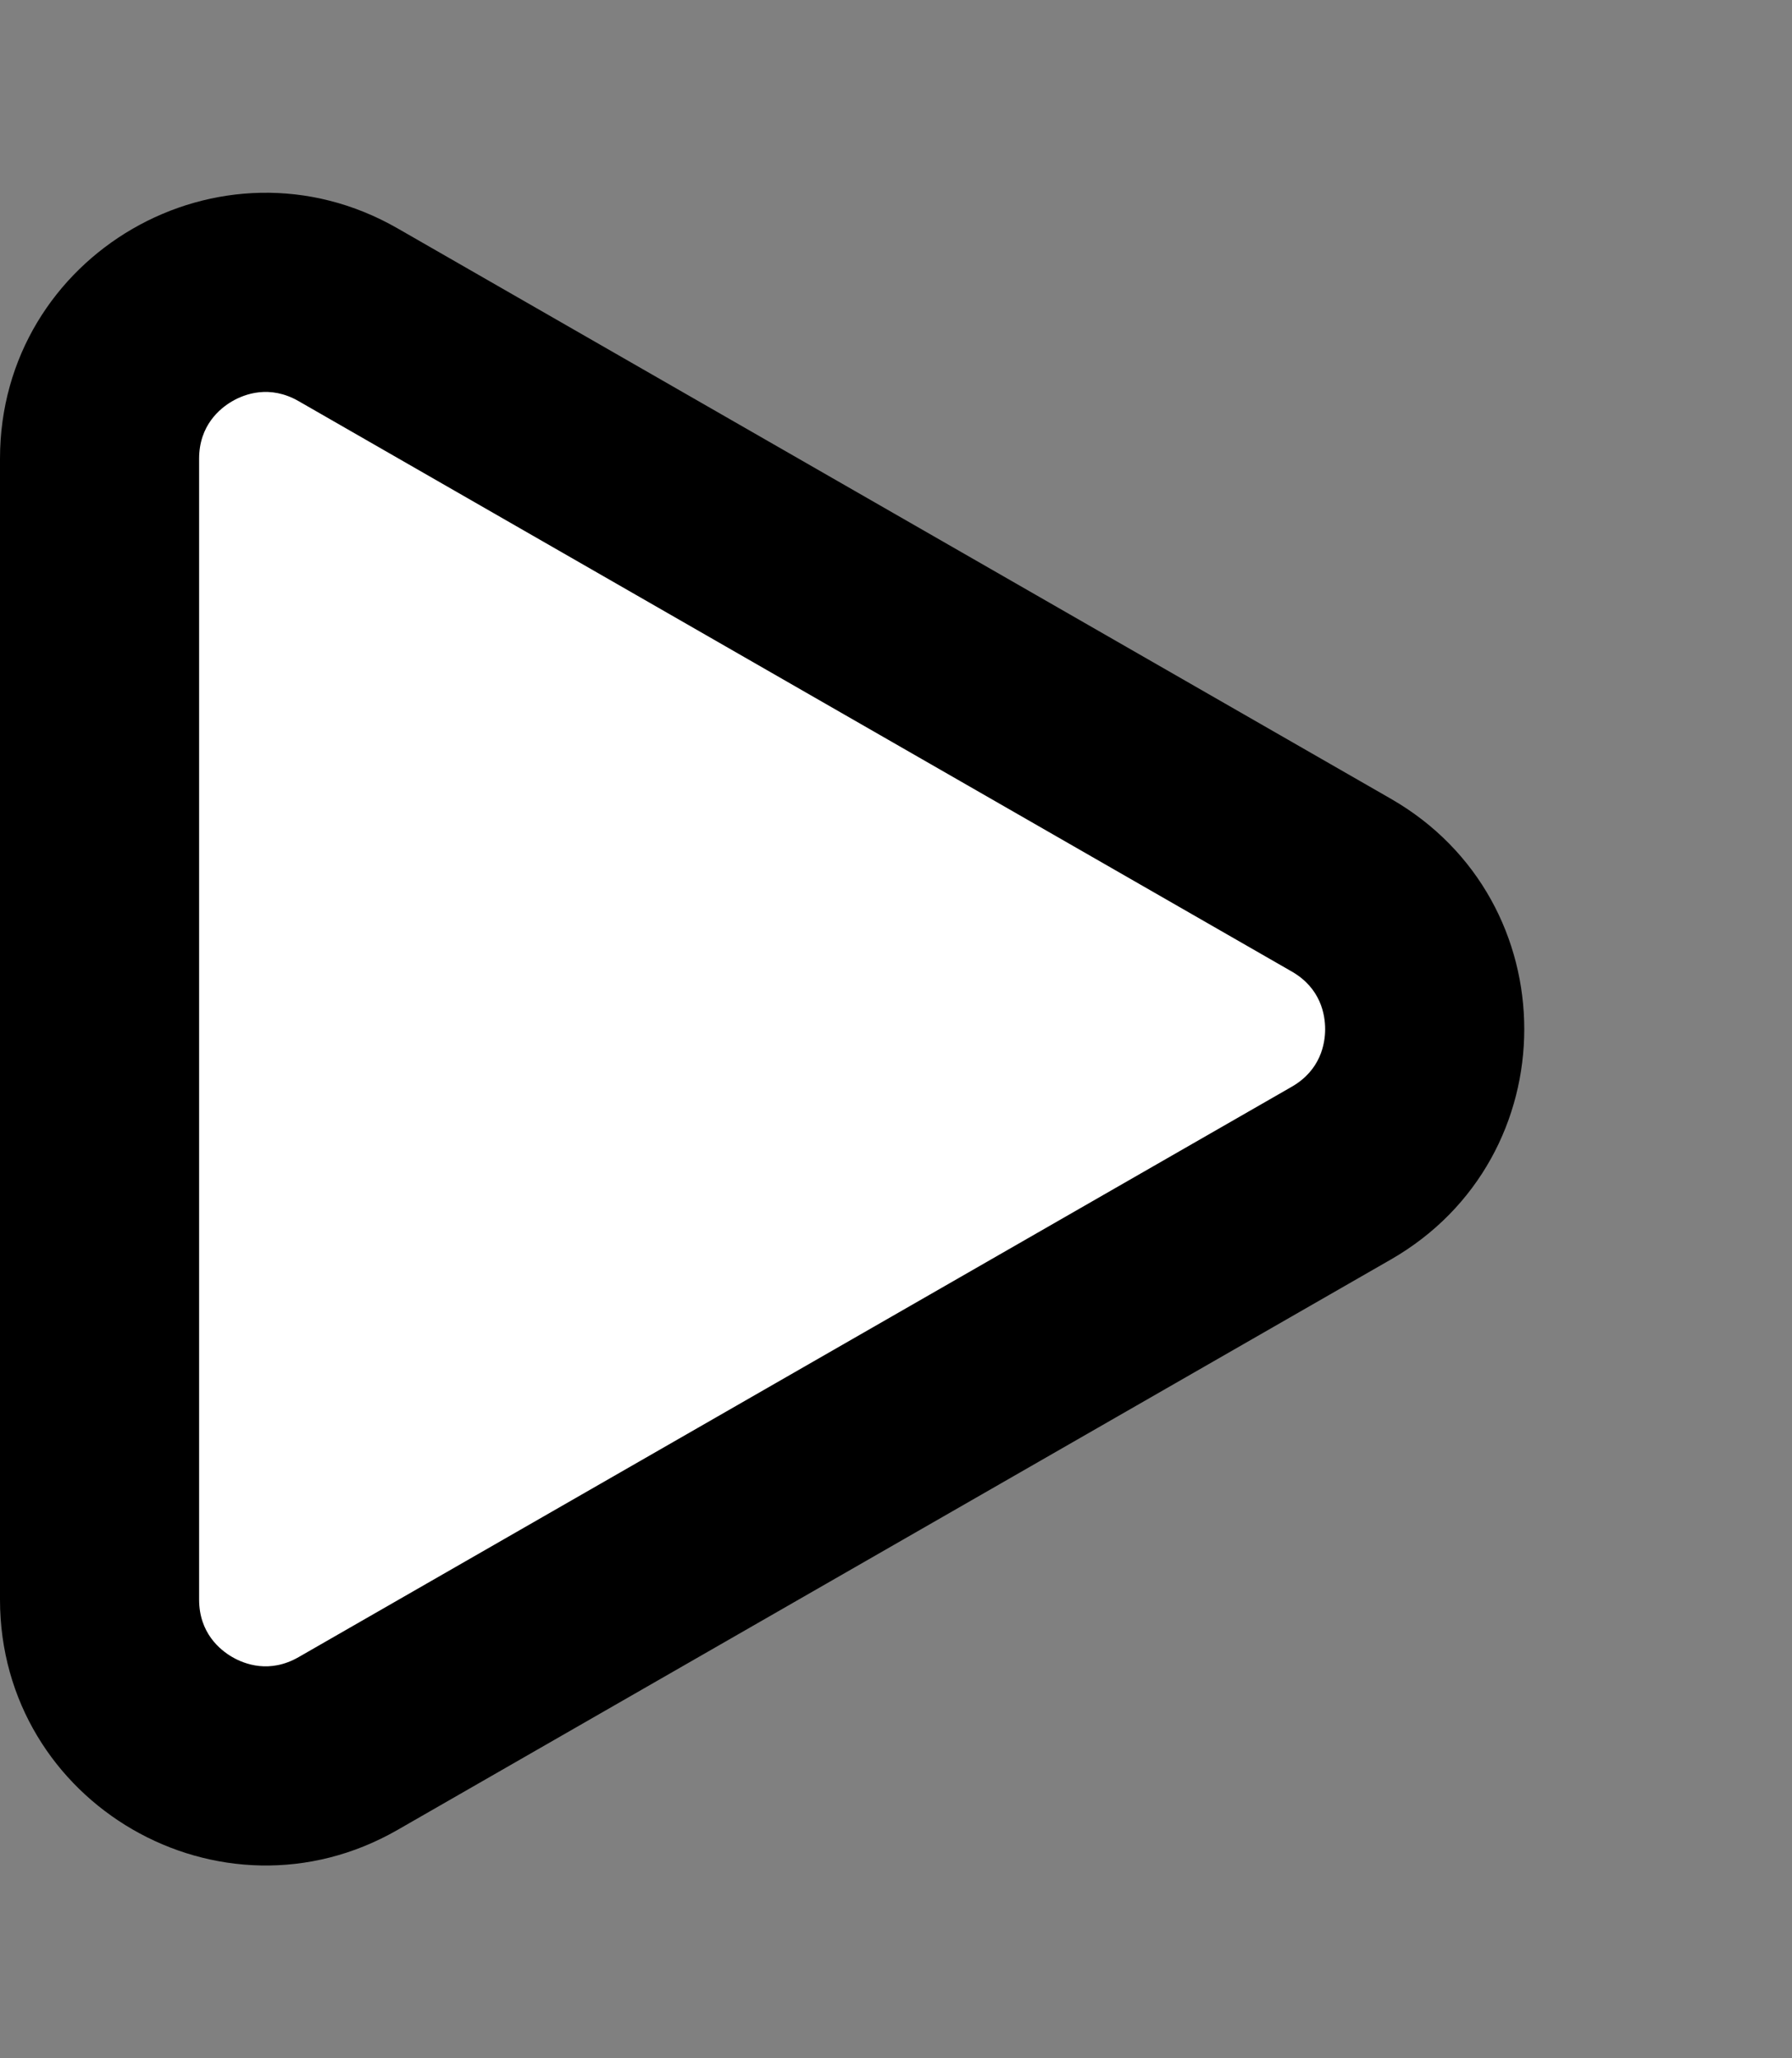
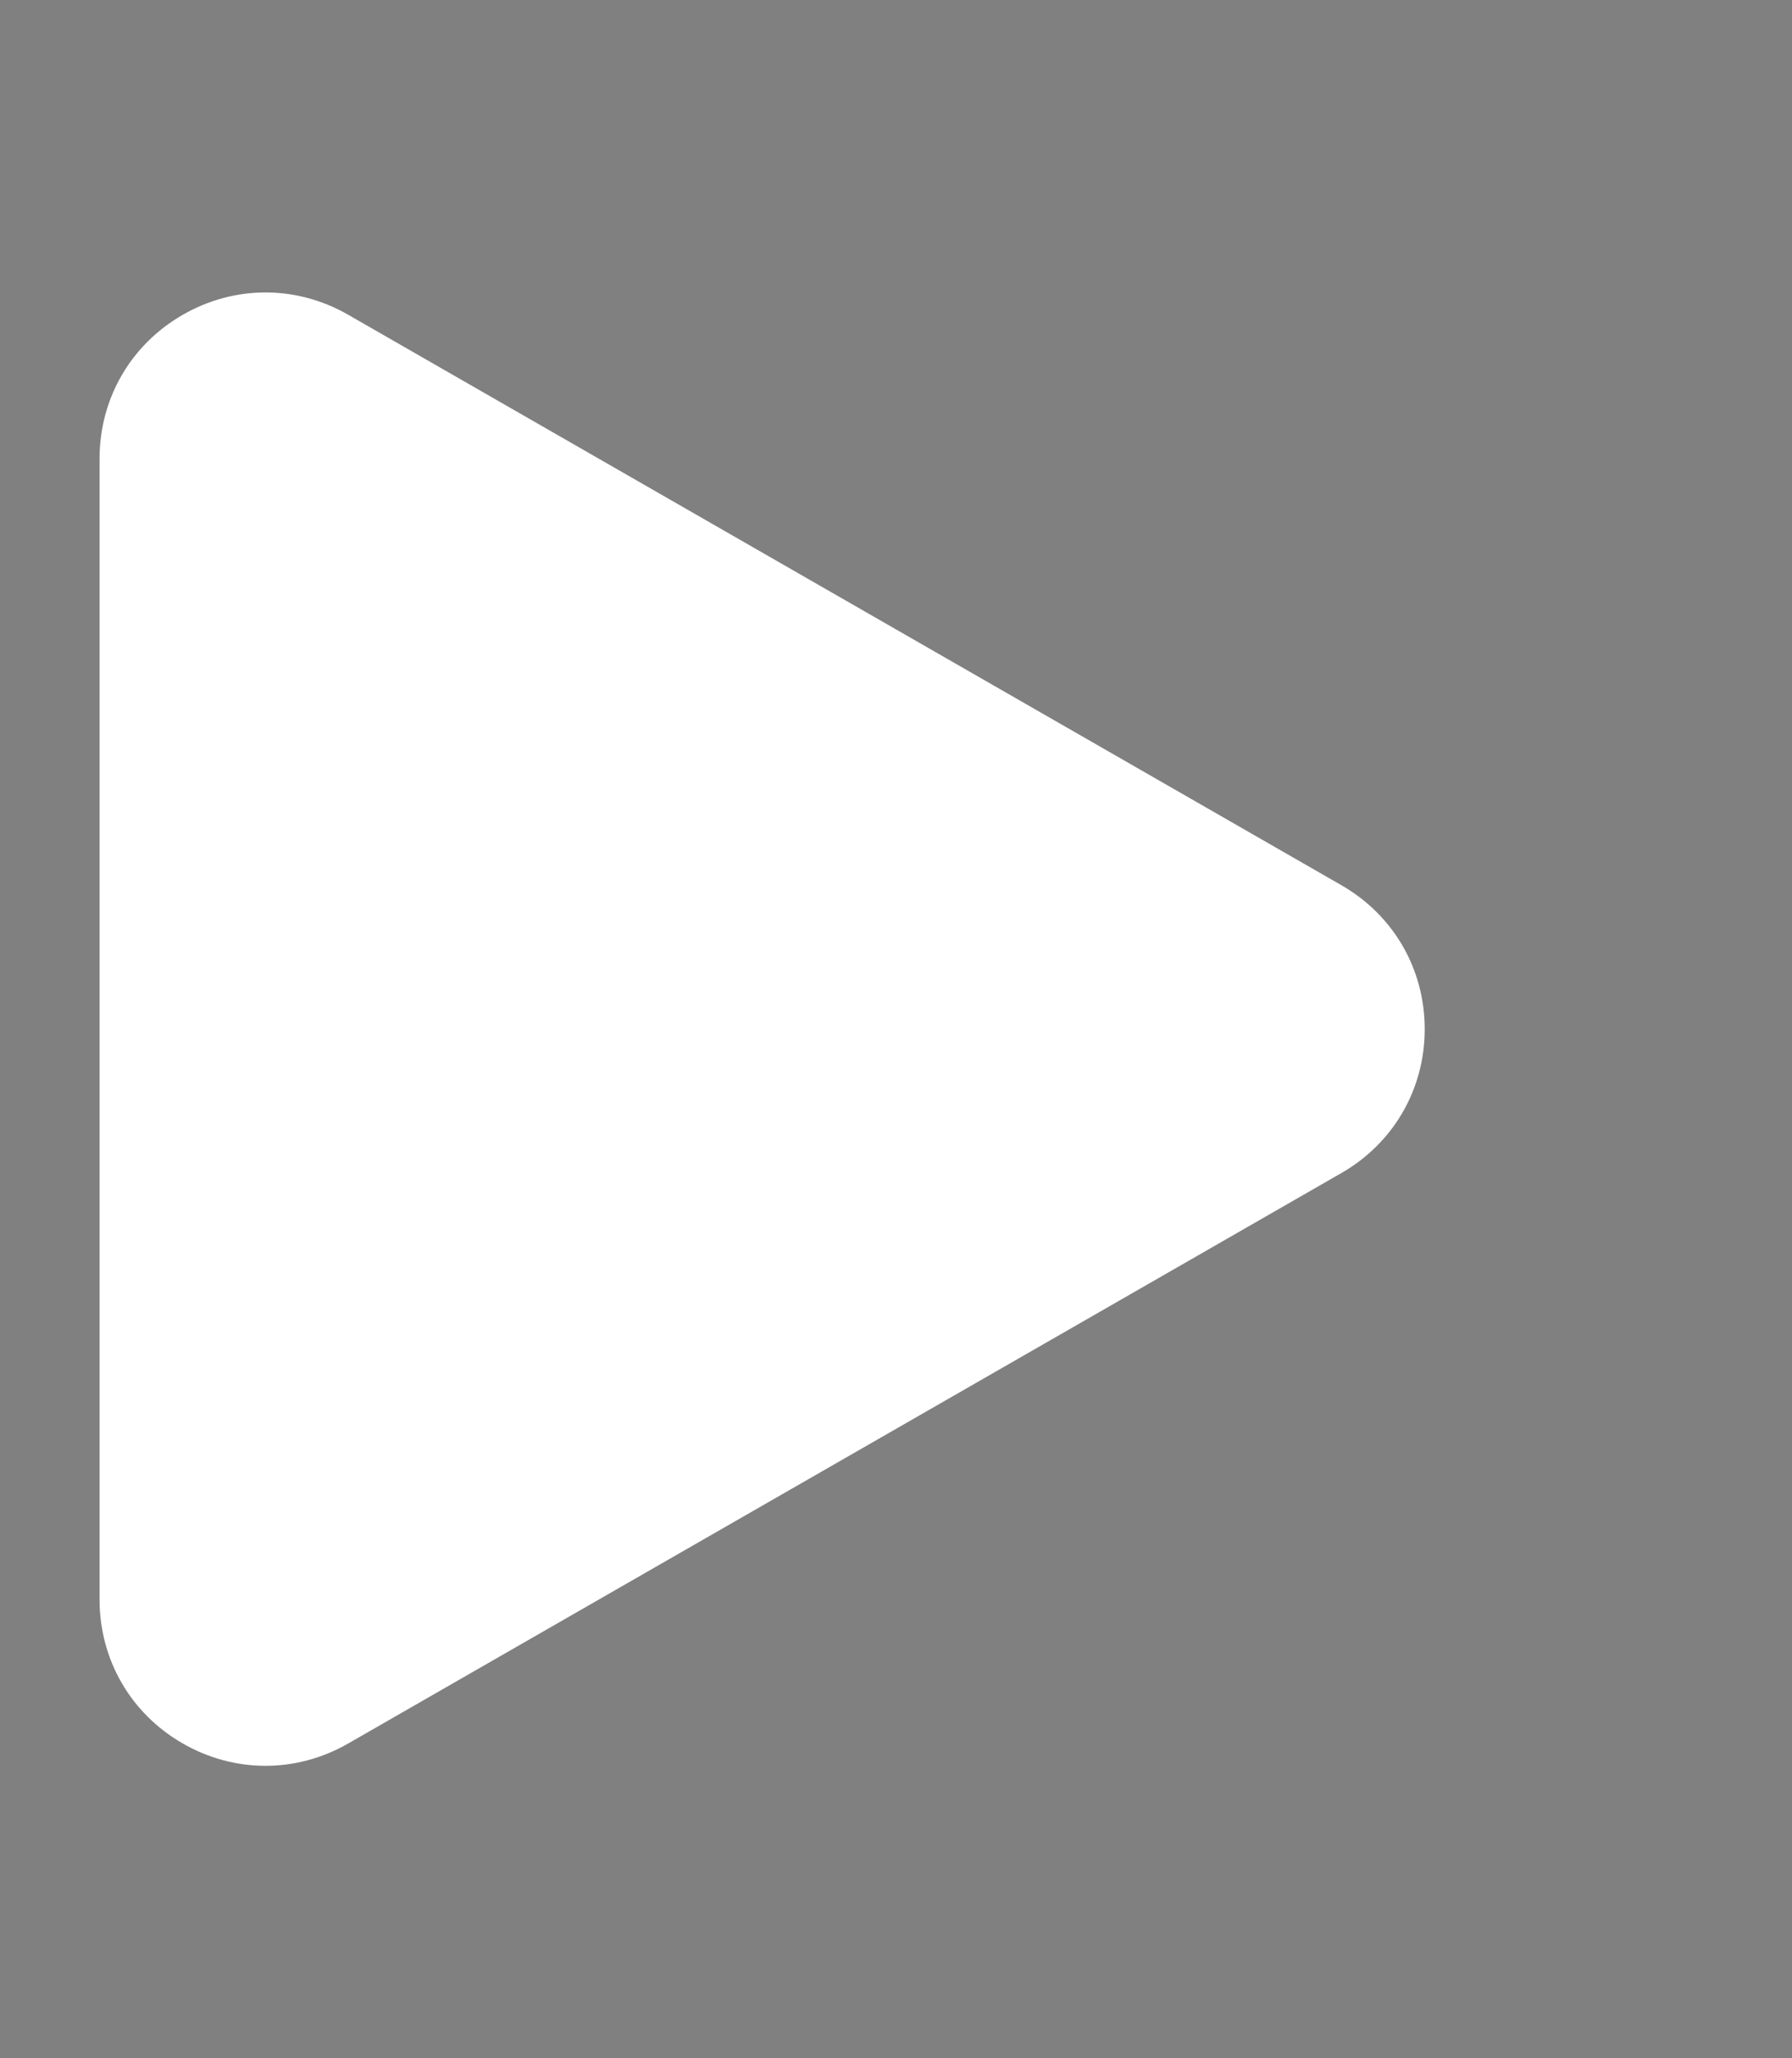
<svg xmlns="http://www.w3.org/2000/svg" width="27" height="31" viewBox="0 0 27 31">
  <rect x="0" y="0" width="27" height="31" fill="#808080" stroke="none" />
  <g id="Polygon_1" data-name="Polygon 1" transform="translate(27) rotate(90)" fill="#fff">
    <path d="M 24.091 25.5 L 6.909 25.5 C 6.006 25.5 5.197 25.034 4.745 24.253 C 4.293 23.472 4.291 22.538 4.74 21.755 L 13.332 6.79 C 13.783 6.004 14.594 5.534 15.5 5.534 C 16.406 5.534 17.217 6.004 17.668 6.79 L 26.26 21.755 C 26.709 22.538 26.707 23.472 26.255 24.253 C 25.803 25.034 24.994 25.5 24.091 25.5 Z" stroke="none" />
-     <path d="M 15.5 7.034 C 15.284 7.034 14.884 7.099 14.633 7.536 L 6.041 22.502 C 5.792 22.937 5.935 23.315 6.043 23.501 C 6.151 23.687 6.407 24 6.909 24 L 24.091 24 C 24.593 24 24.849 23.687 24.957 23.501 C 25.065 23.315 25.208 22.937 24.959 22.502 L 16.367 7.536 C 16.116 7.1 15.716 7.034 15.5 7.034 M 15.5 4.034 C 16.85 4.034 18.2 4.704 18.969 6.043 L 27.56 21.009 C 29.091 23.675 27.166 27 24.091 27 L 6.909 27 C 3.834 27 1.909 23.675 3.44 21.009 L 12.031 6.043 C 12.8 4.704 14.15 4.034 15.5 4.034 Z" stroke="none" fill="#000" />
  </g>
</svg>